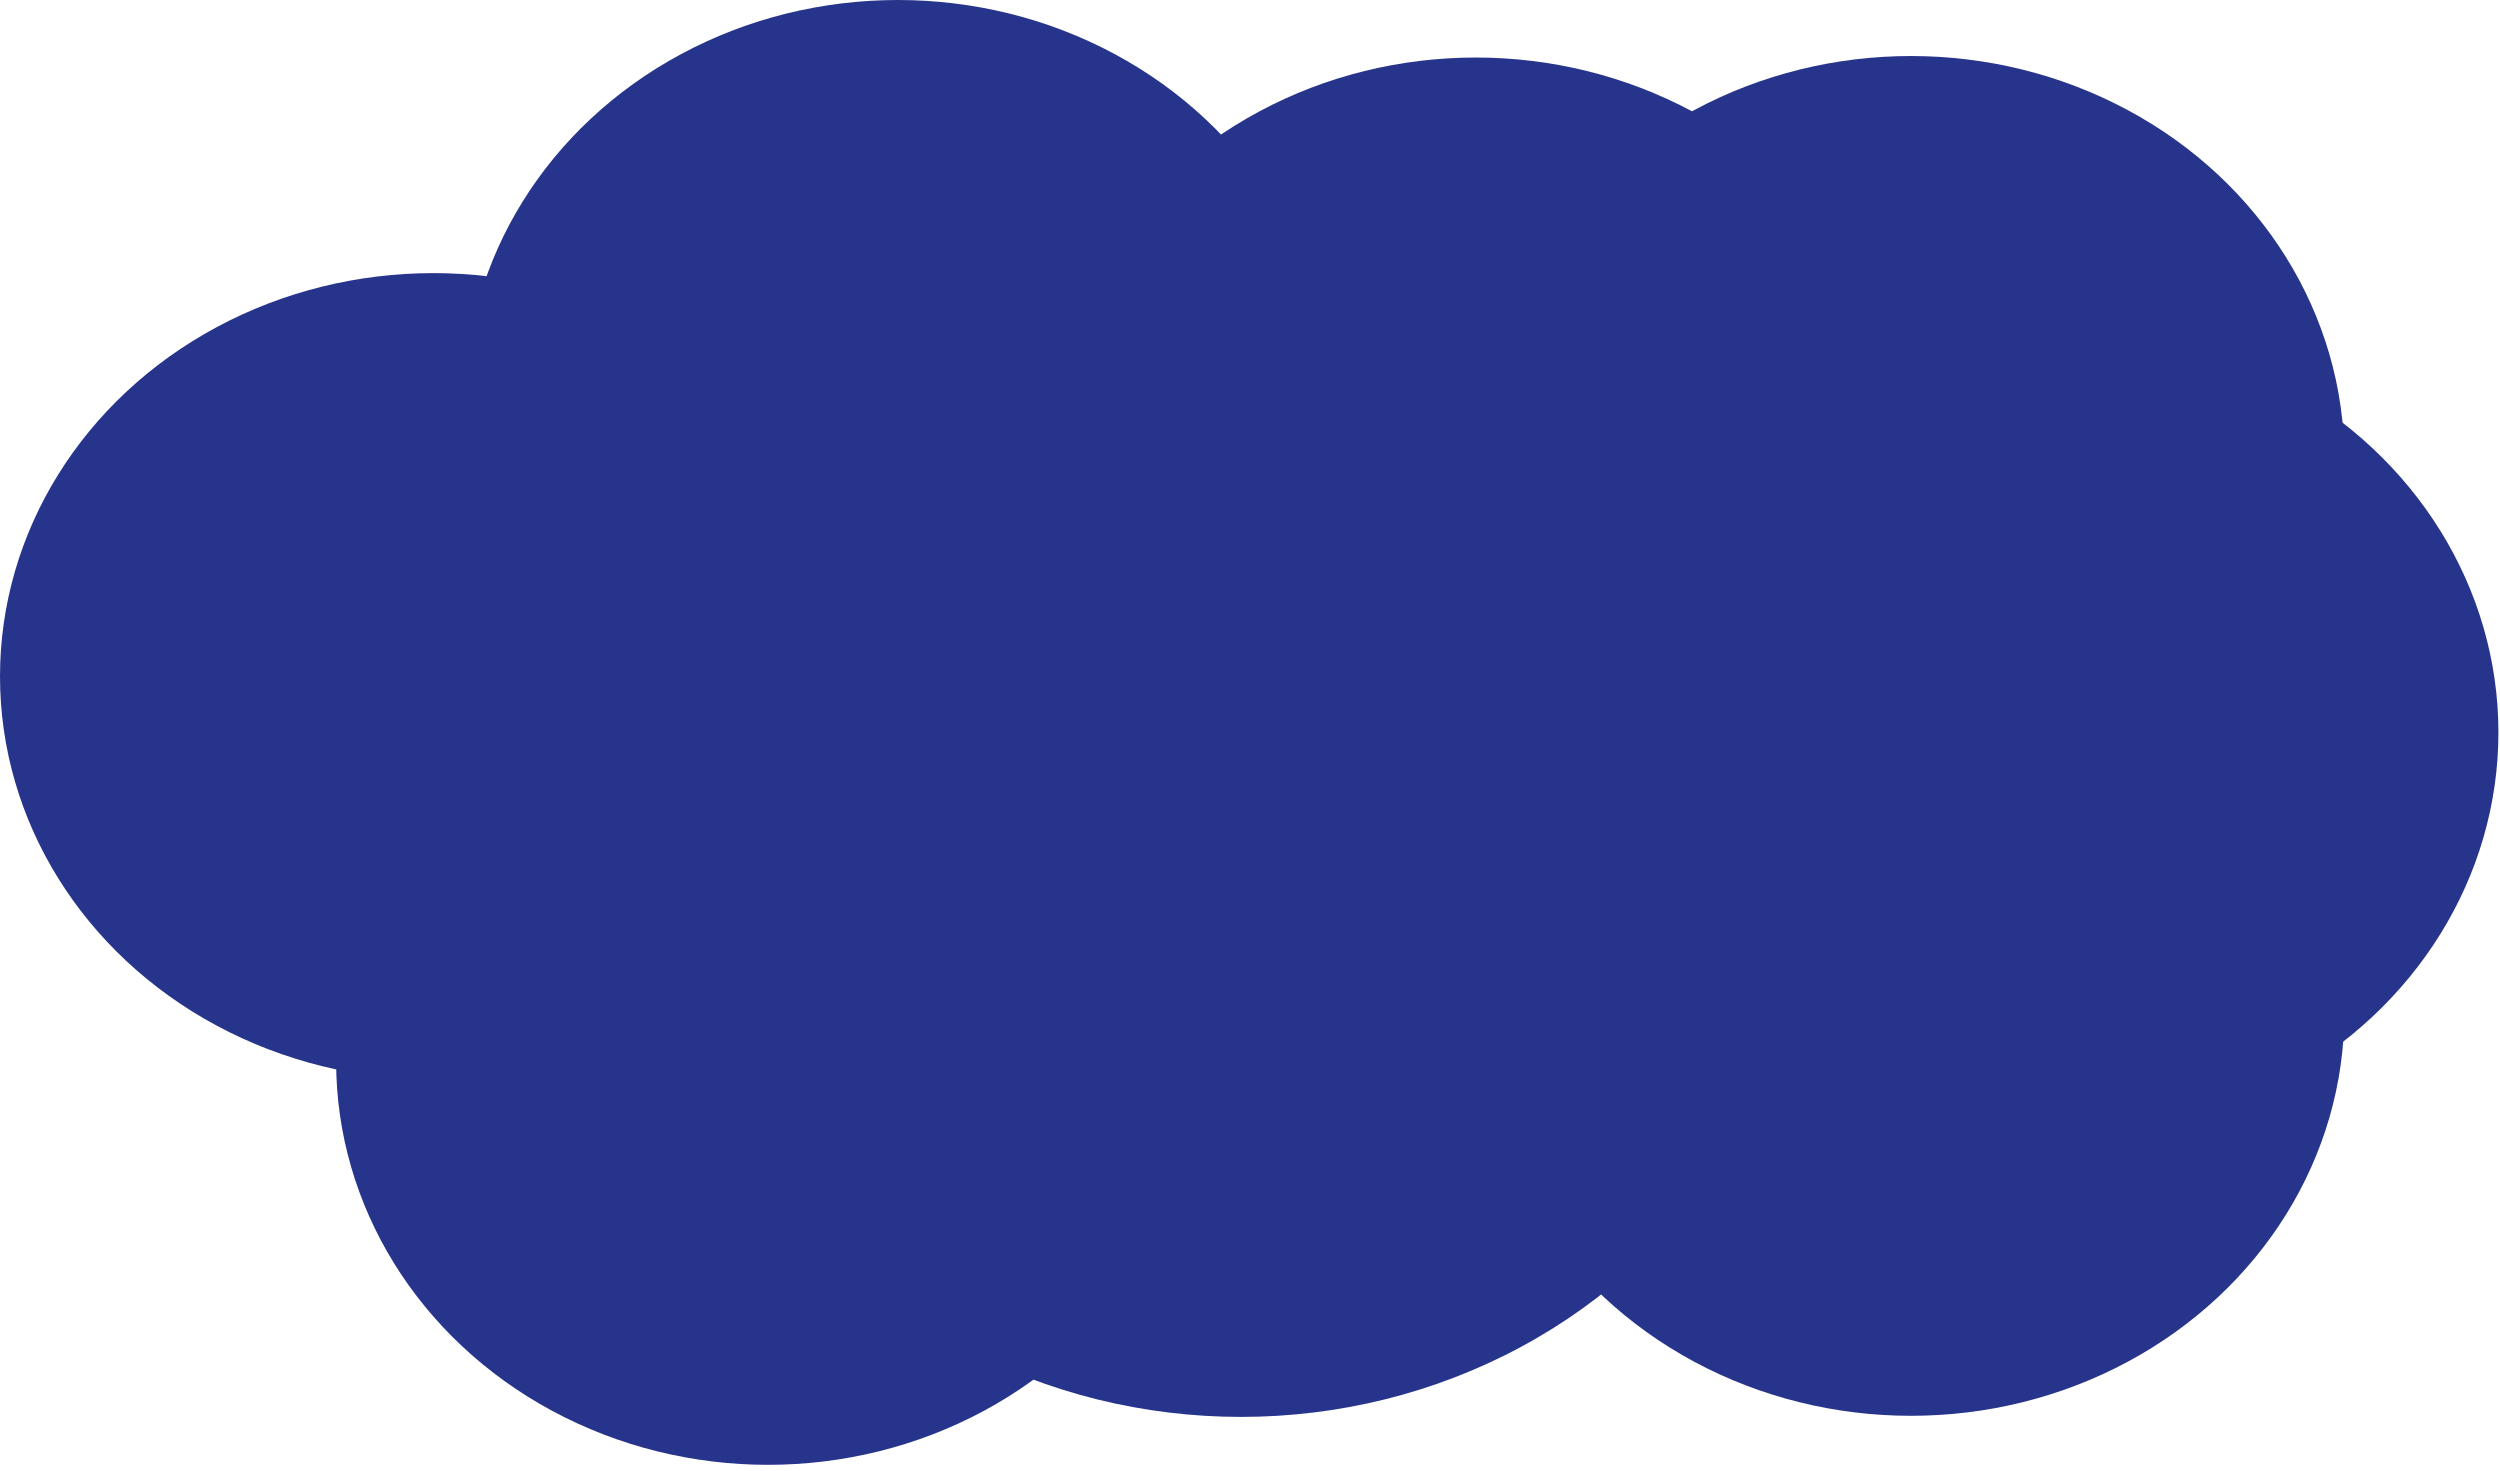
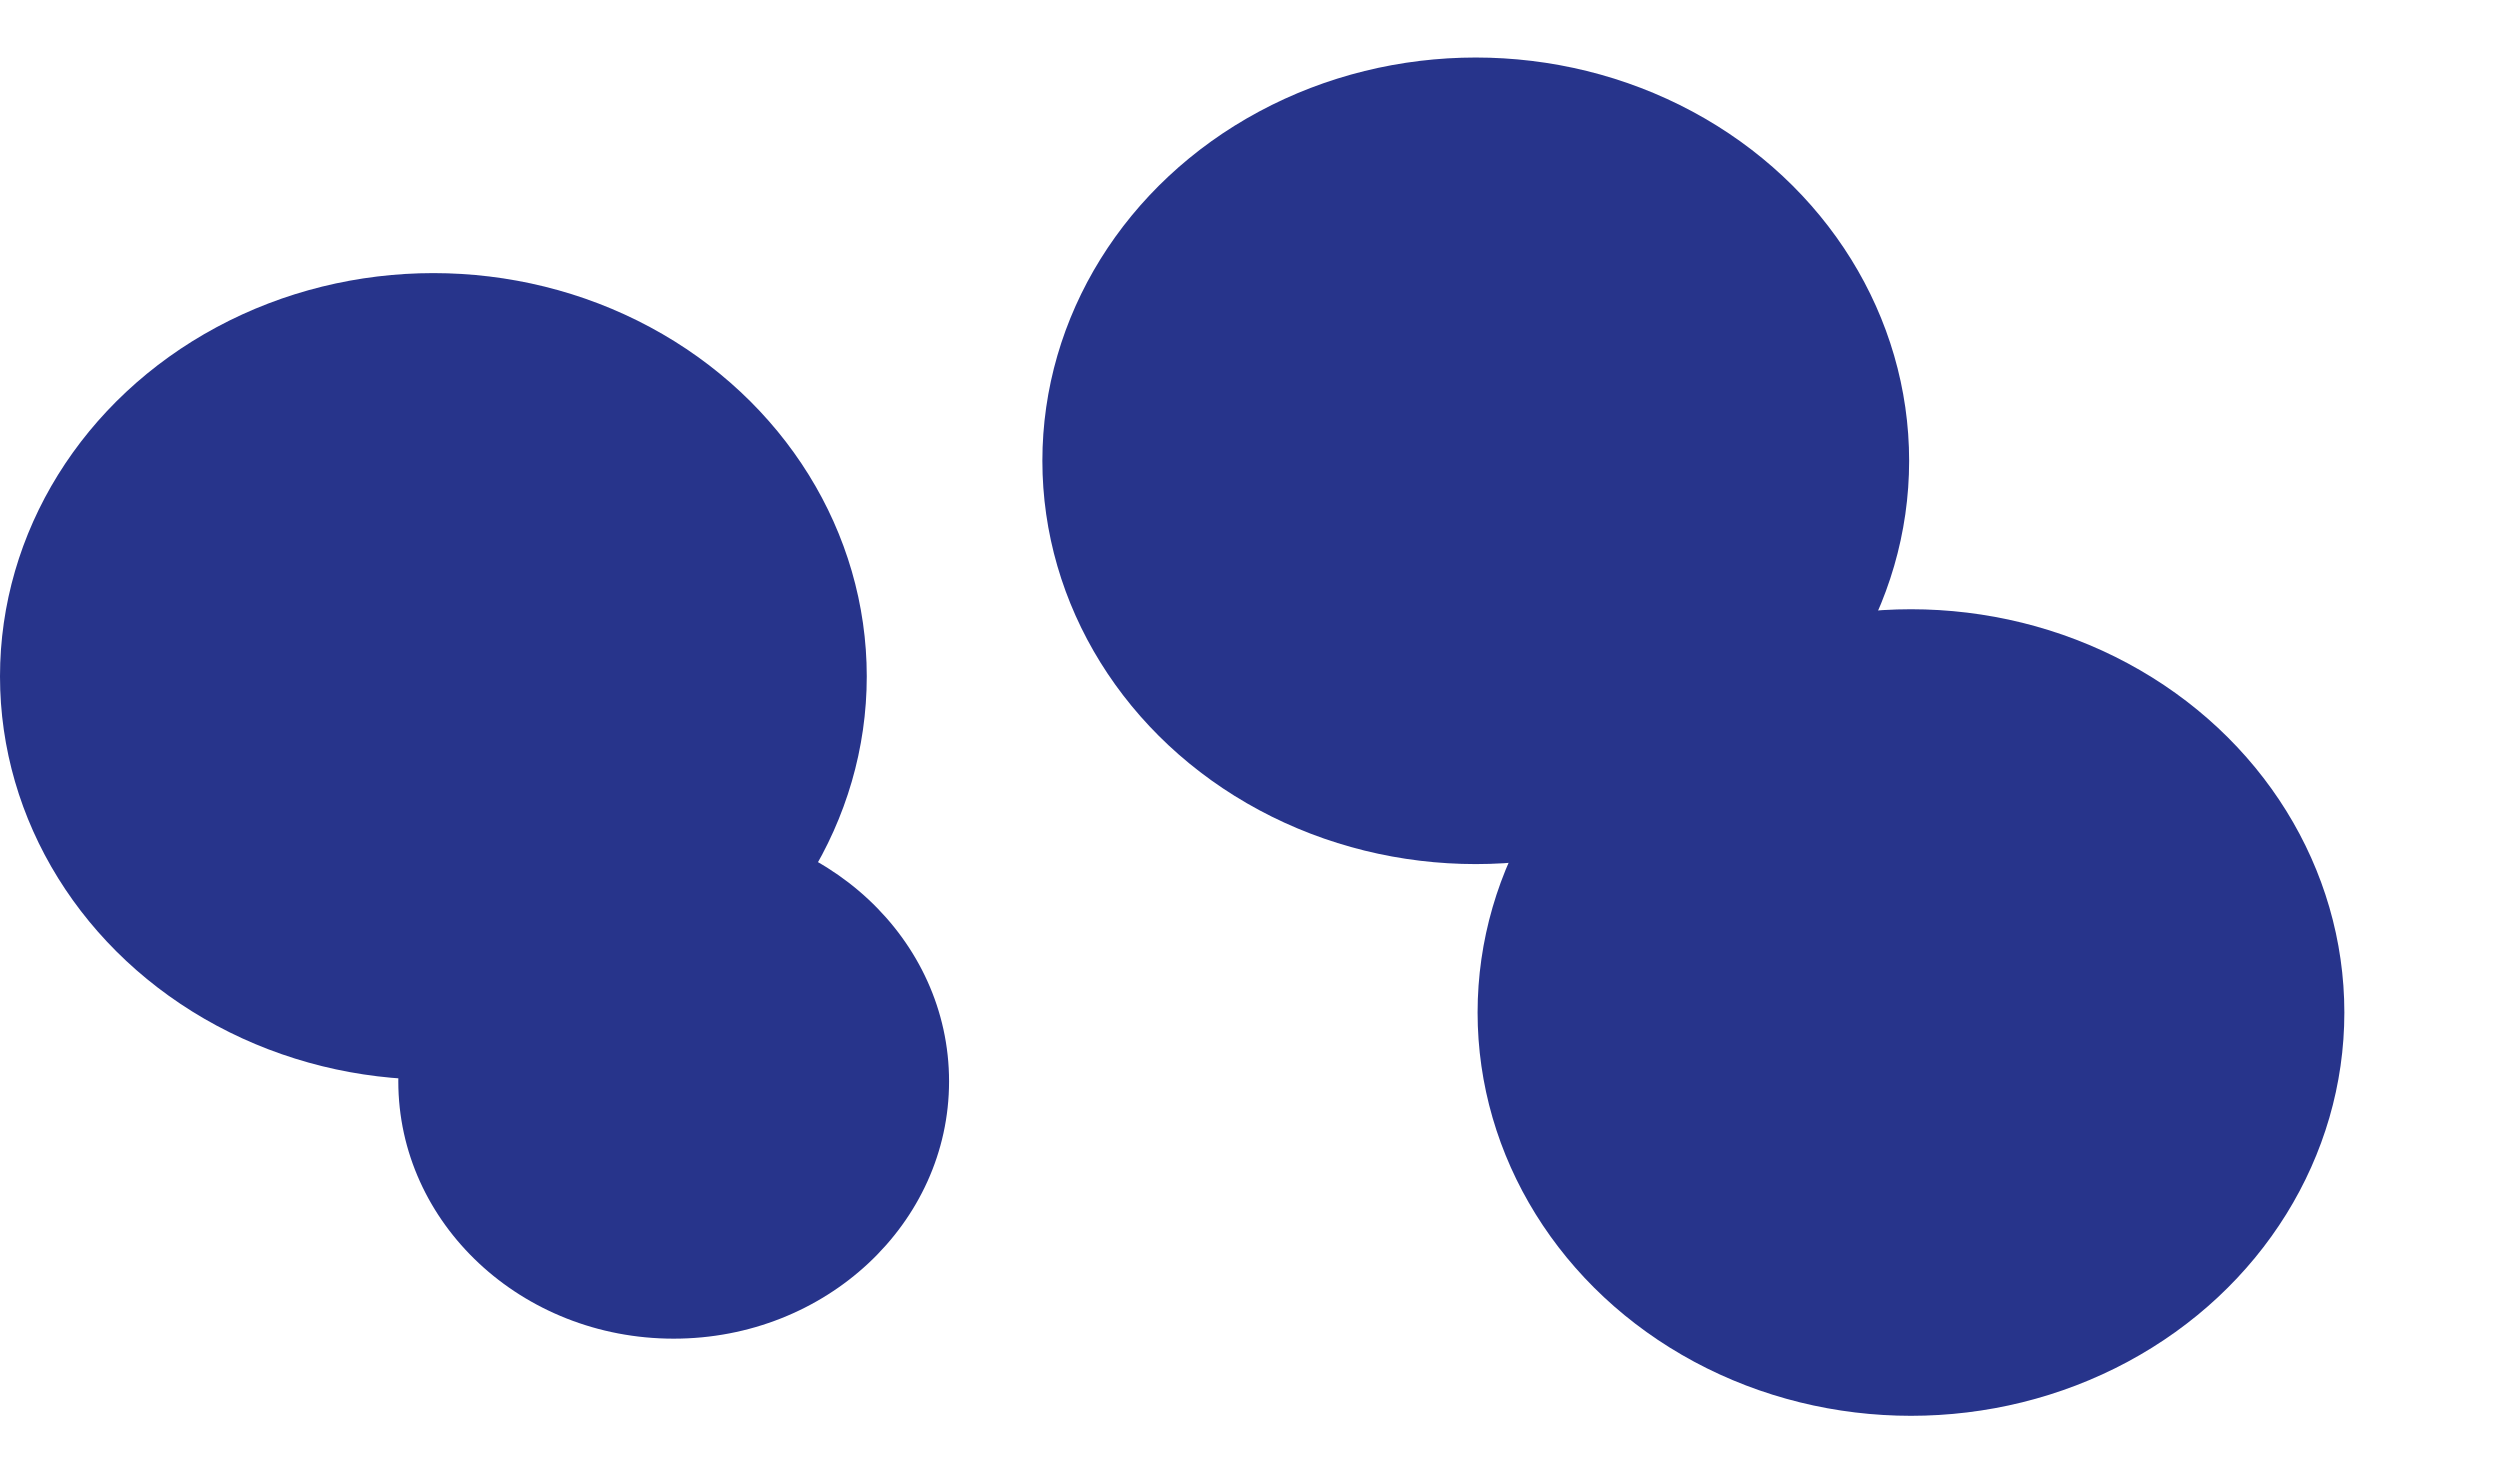
<svg xmlns="http://www.w3.org/2000/svg" width="357" height="210" viewBox="0 0 357 210" fill="none">
  <ellipse cx="61.887" cy="96.589" rx="61.887" ry="57.589" fill="#27348B" />
-   <ellipse cx="177.215" cy="127.77" rx="79.938" ry="74.565" fill="#27348B" />
-   <ellipse cx="128.221" cy="57.589" rx="61.887" ry="57.589" fill="#27348B" />
  <ellipse cx="210.738" cy="65.803" rx="61.887" ry="57.589" fill="#27348B" />
-   <ellipse cx="109.672" cy="151.589" rx="61.672" ry="57.589" fill="#27348B" />
  <ellipse cx="96.202" cy="154.416" rx="39.324" ry="36.745" fill="#27348B" />
-   <ellipse cx="272.887" cy="65.589" rx="61.887" ry="57.589" fill="#27348B" />
-   <ellipse cx="294.887" cy="104.589" rx="61.887" ry="57.589" fill="#27348B" />
  <ellipse cx="272.887" cy="144.589" rx="61.887" ry="57.589" fill="#27348B" />
</svg>